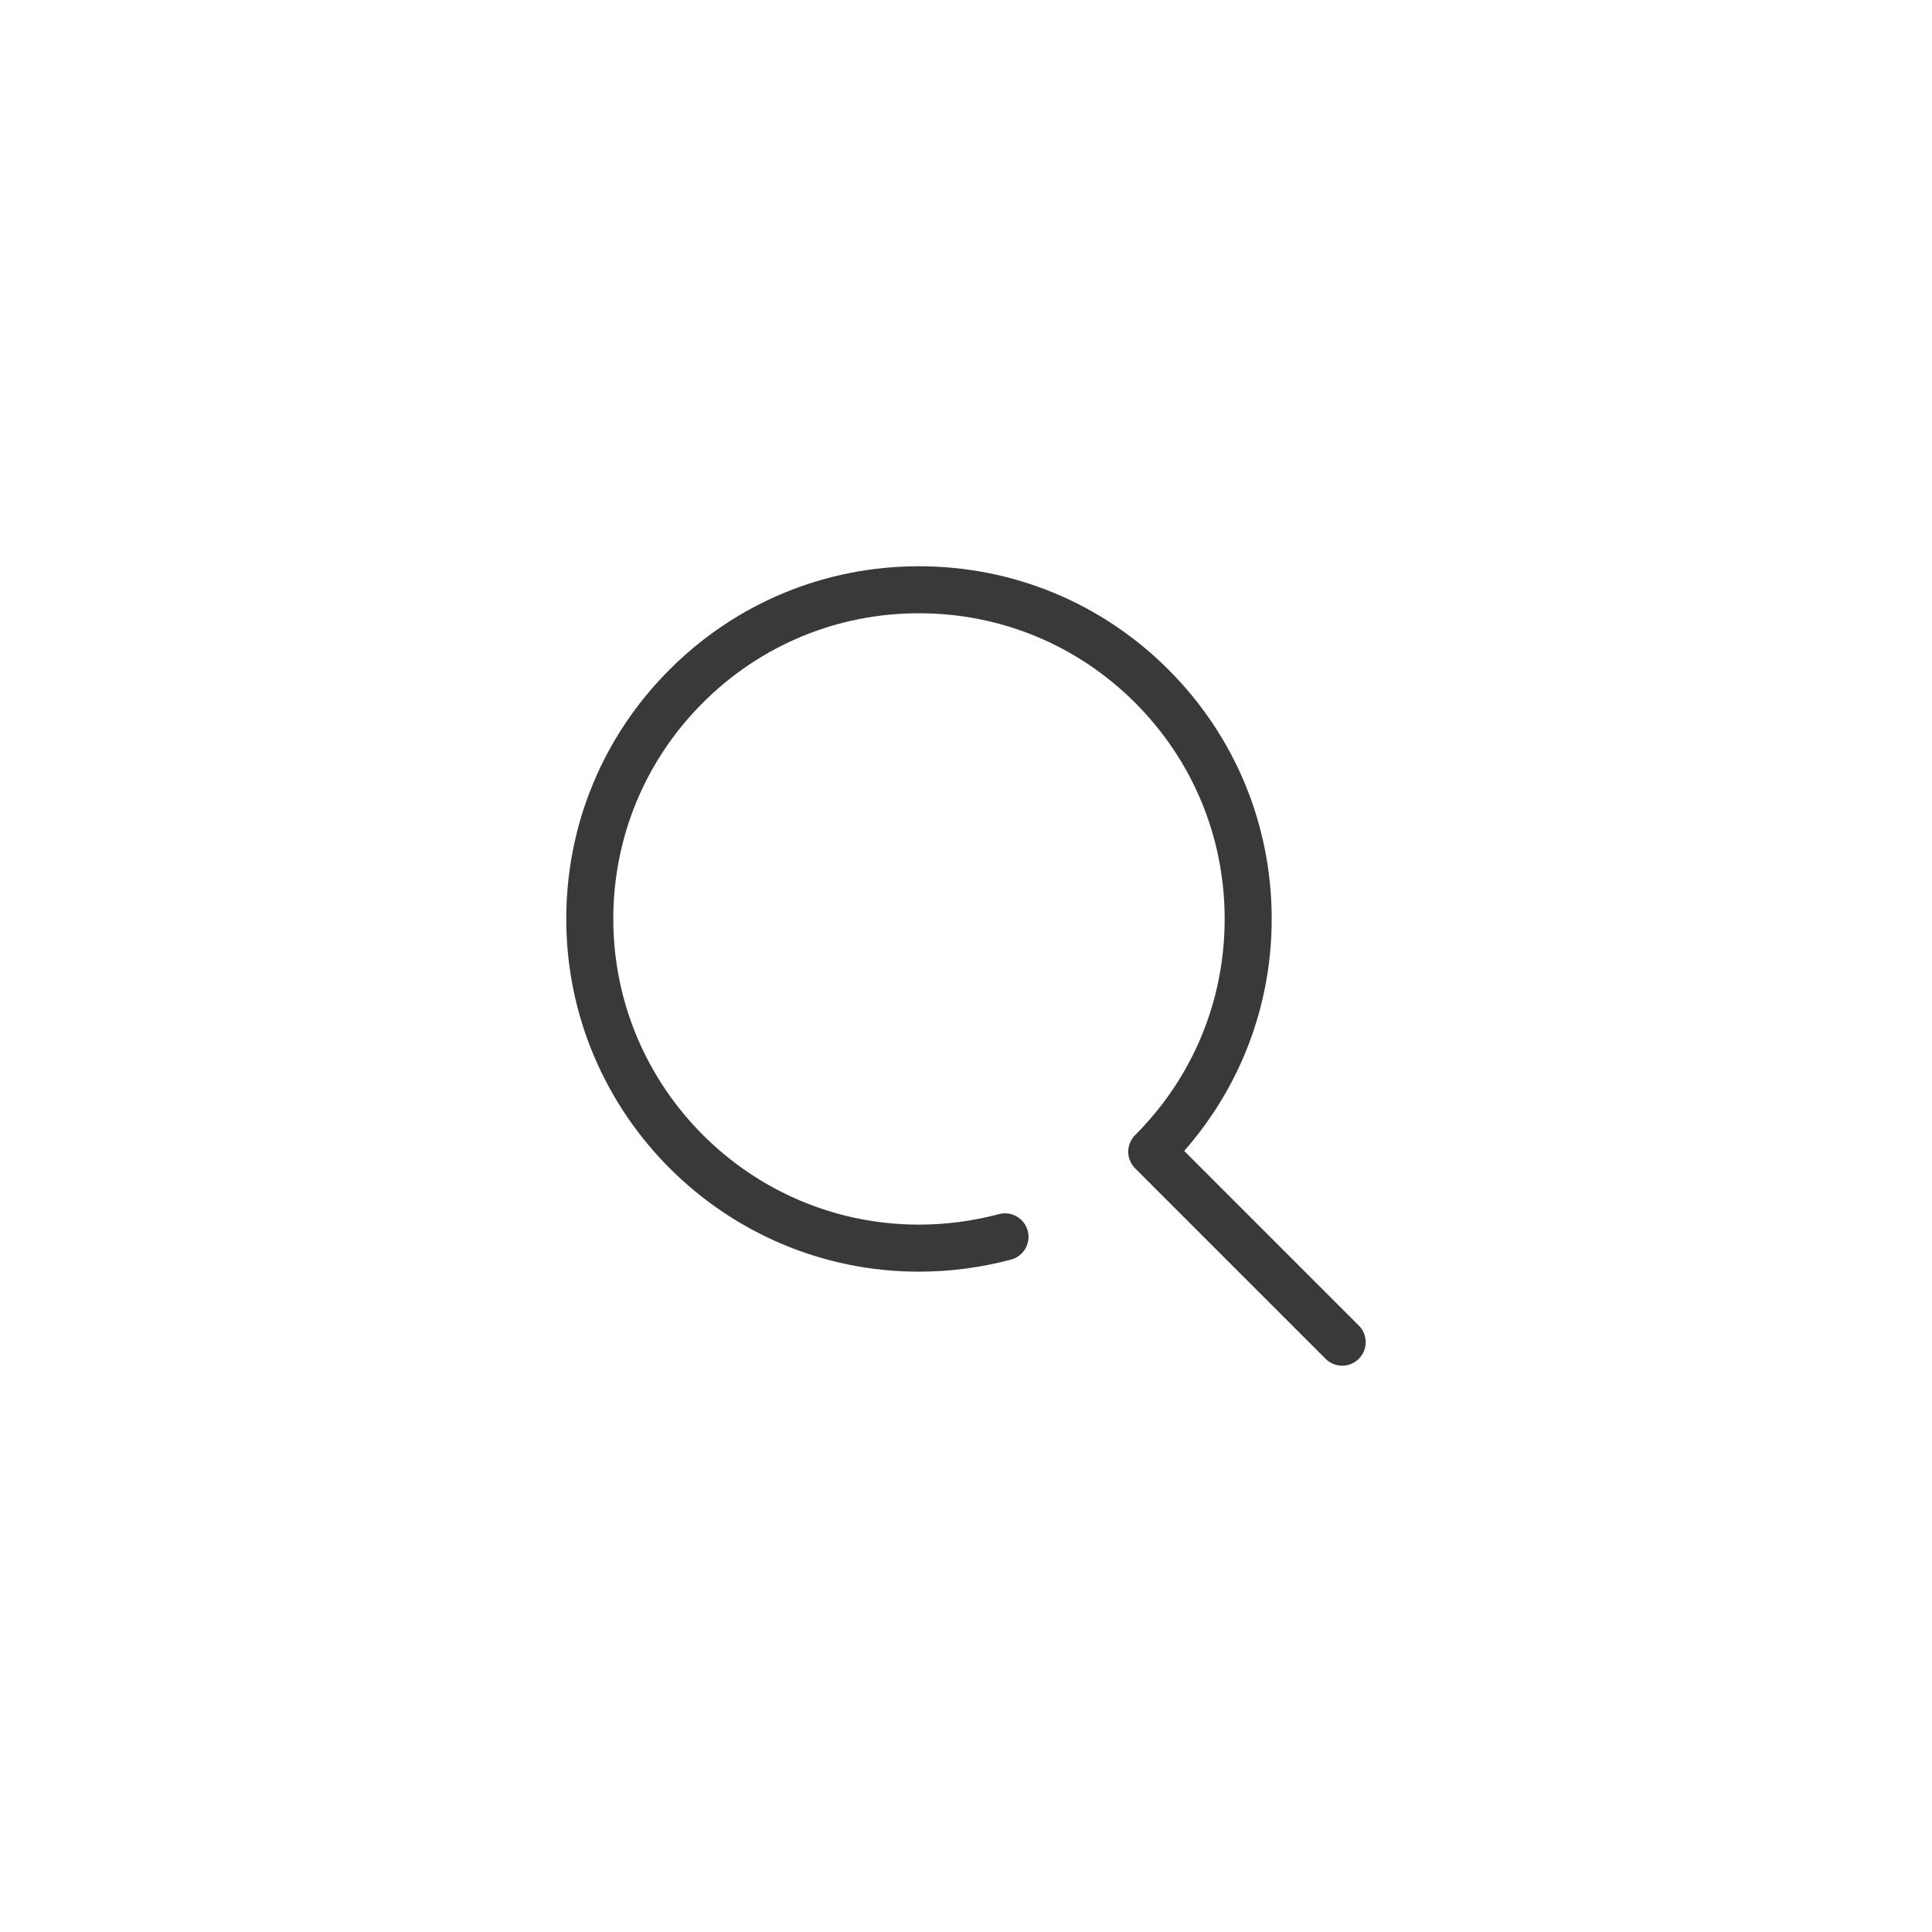
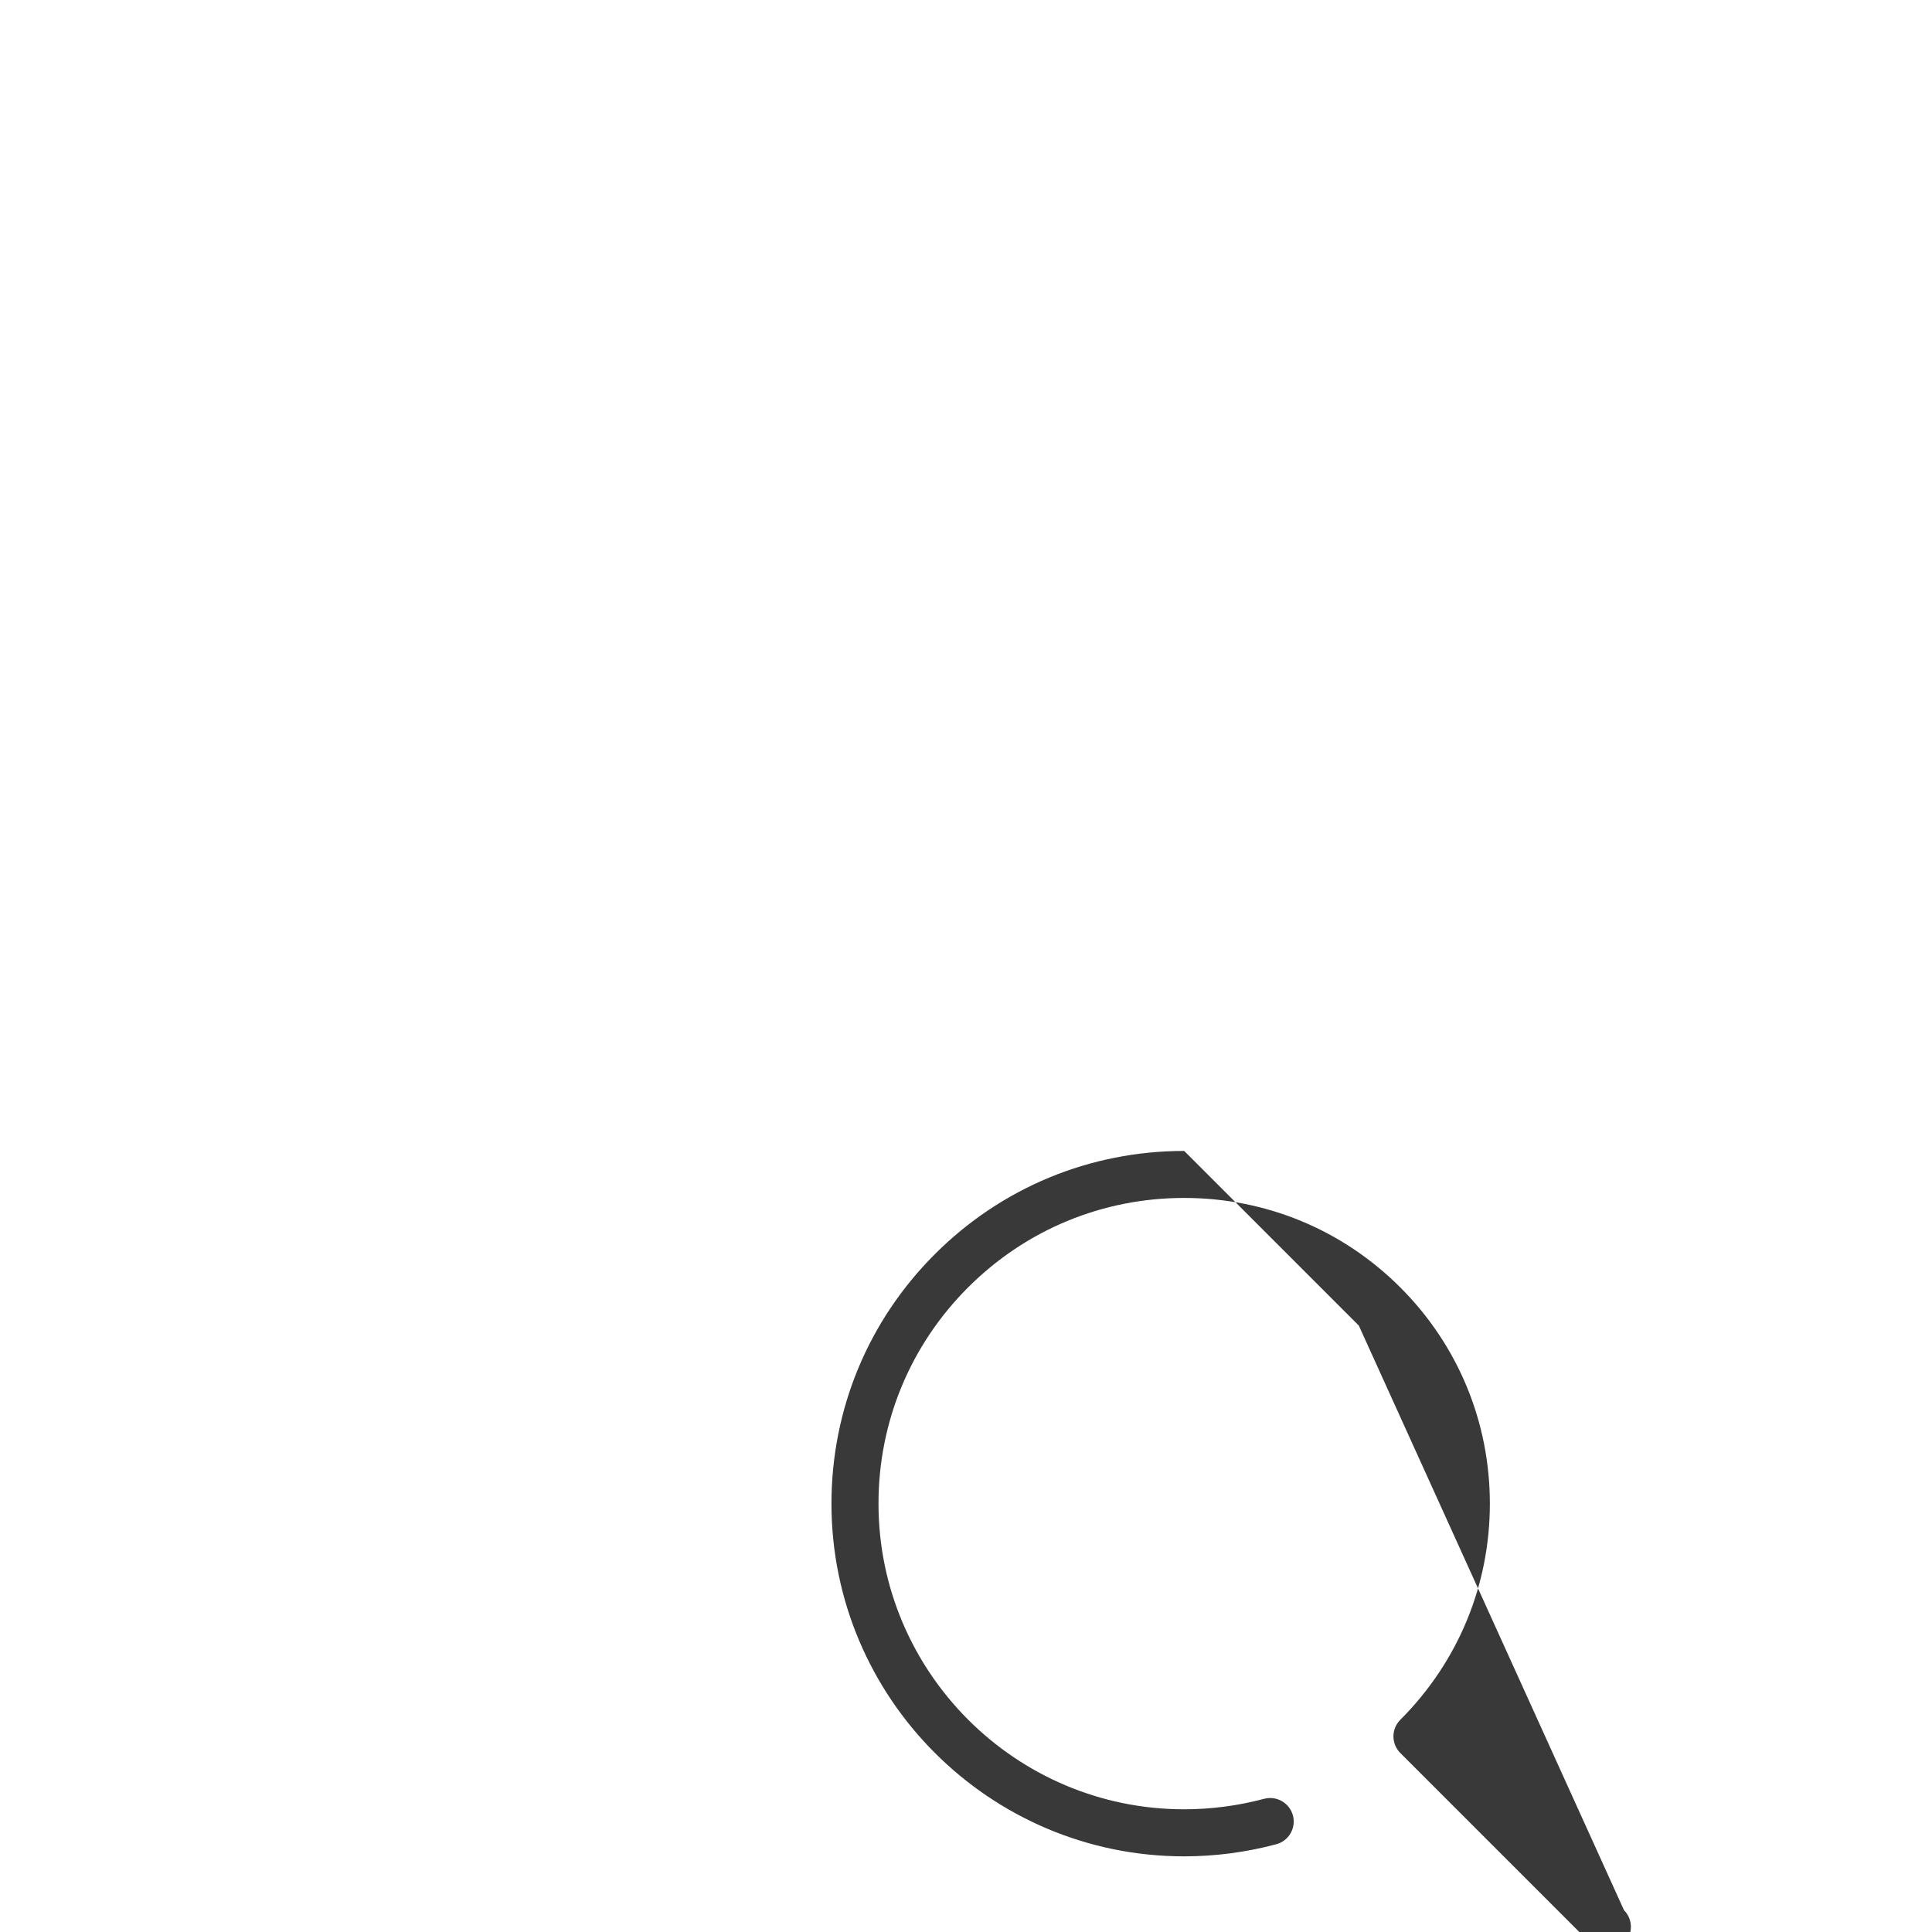
<svg xmlns="http://www.w3.org/2000/svg" id="a" viewBox="0 0 116 116">
-   <path d="M81.586,79.591l-10.485-10.487c3.385-3.859,5.253-8.744,5.253-13.926.001-5.657-2.202-10.975-6.202-14.976-4-4-9.317-6.203-14.974-6.203h-.003c-5.655,0-10.972,2.202-14.972,6.202-4,4-6.203,9.317-6.204,14.974,0,11.676,9.499,21.177,21.177,21.178,1.869-.001,3.729-.245,5.53-.727.753-.2,1.201-.975 1-1.728-.201-.754-.98-1.2-1.728-1-1.563.416-3.181.629-4.803.63-10.12-.001-18.352-8.235-18.352-18.355,0-4.903,1.911-9.512,5.377-12.978s8.074-5.374,12.975-5.374h.003c4.903,0,9.512,1.909,12.978,5.376,3.466,3.467,5.374,8.076,5.374,12.979s-1.909,9.51-5.376,12.976c-.551.551-.551,1.445,0,1.996l11.435,11.436c.276.276.637.414.998.414s.722-.138.998-.414c.551-.551.551-1.445,0-1.996Z" style="fill:#393939; stroke-width:0px;" />
+   <path d="M81.586,79.591l-10.485-10.487h-.003c-5.655,0-10.972,2.202-14.972,6.202-4,4-6.203,9.317-6.204,14.974,0,11.676,9.499,21.177,21.177,21.178,1.869-.001,3.729-.245,5.53-.727.753-.2,1.201-.975 1-1.728-.201-.754-.98-1.2-1.728-1-1.563.416-3.181.629-4.803.63-10.12-.001-18.352-8.235-18.352-18.355,0-4.903,1.911-9.512,5.377-12.978s8.074-5.374,12.975-5.374h.003c4.903,0,9.512,1.909,12.978,5.376,3.466,3.467,5.374,8.076,5.374,12.979s-1.909,9.51-5.376,12.976c-.551.551-.551,1.445,0,1.996l11.435,11.436c.276.276.637.414.998.414s.722-.138.998-.414c.551-.551.551-1.445,0-1.996Z" style="fill:#393939; stroke-width:0px;" />
</svg>